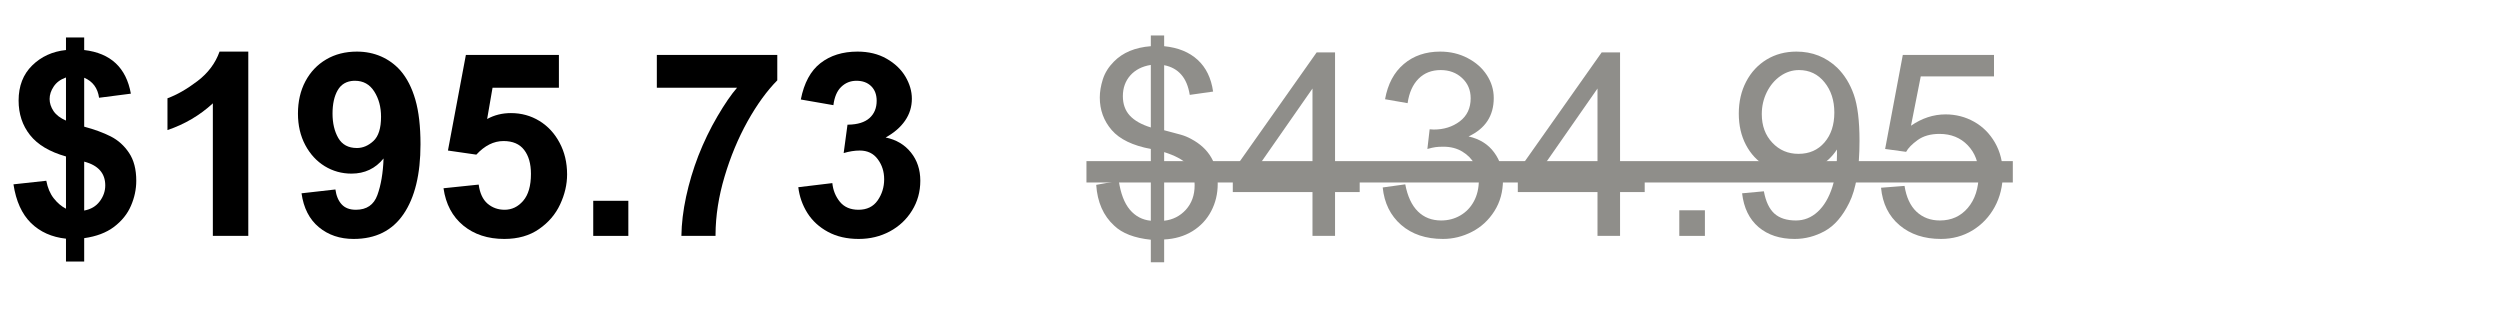
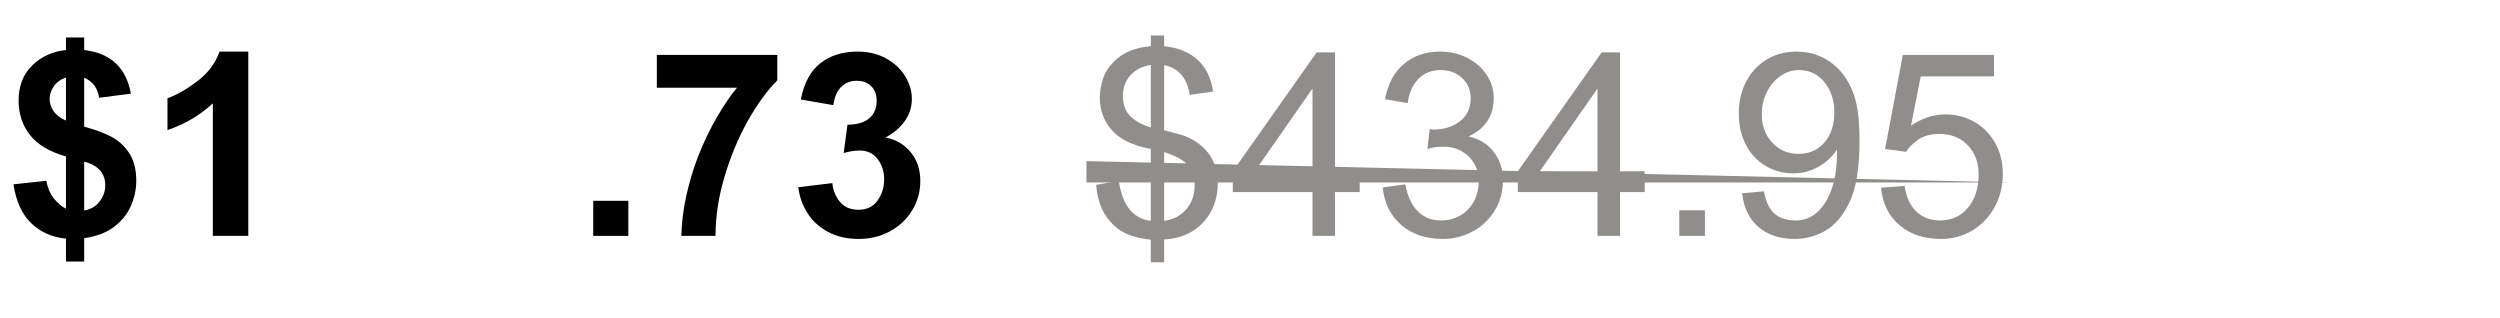
<svg xmlns="http://www.w3.org/2000/svg" version="1.0" preserveAspectRatio="xMidYMid meet" height="76" viewBox="0 0 448.5 57" zoomAndPan="magnify" width="598">
  <defs>
    <g />
  </defs>
  <g fill-opacity="1" fill="#8f8e8a">
    <g transform="translate(194.911, 42.319)">
      <g>
        <path d="M 13.938 -35.953 L 13.938 -34.031 C 16.445 -33.781 18.453 -32.961 19.953 -31.578 C 21.453 -30.203 22.375 -28.305 22.719 -25.891 L 18.531 -25.297 C 18.281 -26.859 17.77 -28.07 17 -28.938 C 16.238 -29.812 15.219 -30.375 13.938 -30.625 L 13.938 -18.953 C 15.281 -18.609 16.273 -18.344 16.922 -18.156 C 17.566 -17.977 18.195 -17.719 18.812 -17.375 C 21.969 -15.695 23.547 -13.016 23.547 -9.328 C 23.547 -7.555 23.156 -5.926 22.375 -4.438 C 21.594 -2.945 20.473 -1.75 19.016 -0.844 C 17.555 0.051 15.863 0.547 13.938 0.641 L 13.938 4.734 L 11.547 4.734 L 11.547 0.688 C 8.598 0.383 6.406 -0.457 4.969 -1.844 C 3.031 -3.613 1.957 -6.051 1.75 -9.156 L 5.797 -9.891 C 6.129 -7.617 6.789 -5.891 7.781 -4.703 C 8.781 -3.523 10.035 -2.863 11.547 -2.719 L 11.547 -15.594 C 8.297 -16.207 5.957 -17.336 4.531 -18.984 C 3.102 -20.641 2.391 -22.586 2.391 -24.828 C 2.391 -25.836 2.57 -26.926 2.938 -28.094 C 3.312 -29.258 3.973 -30.316 4.922 -31.266 C 6.516 -32.891 8.723 -33.812 11.547 -34.031 L 11.547 -35.953 Z M 6.531 -25.062 C 6.531 -23.656 6.941 -22.5 7.766 -21.594 C 8.598 -20.688 9.859 -19.973 11.547 -19.453 L 11.547 -30.672 C 9.984 -30.422 8.754 -29.789 7.859 -28.781 C 6.973 -27.77 6.531 -26.531 6.531 -25.062 Z M 19.406 -9.062 C 19.406 -10.656 18.984 -11.895 18.141 -12.781 C 17.297 -13.664 15.895 -14.414 13.938 -15.031 L 13.938 -2.719 C 15.5 -2.895 16.801 -3.555 17.844 -4.703 C 18.883 -5.859 19.406 -7.312 19.406 -9.062 Z M 19.406 -9.062" />
      </g>
    </g>
  </g>
  <g fill-opacity="1" fill="#8f8e8a">
    <g transform="translate(220.476, 42.319)">
      <g>
        <path d="M 19.031 -11.594 L 23.453 -11.594 L 23.453 -7.859 L 19.031 -7.859 L 19.031 0 L 14.984 0 L 14.984 -7.859 L 0.688 -7.859 L 0.688 -11.594 L 15.734 -32.922 L 19.031 -32.922 Z M 4.641 -11.594 L 14.984 -11.594 L 14.984 -26.438 Z M 4.641 -11.594" />
      </g>
    </g>
  </g>
  <g fill-opacity="1" fill="#8f8e8a">
    <g transform="translate(246.041, 42.319)">
      <g>
        <path d="M 12.328 -33.062 C 14.129 -33.062 15.766 -32.676 17.234 -31.906 C 18.711 -31.145 19.863 -30.129 20.688 -28.859 C 21.52 -27.586 21.938 -26.211 21.938 -24.734 C 21.938 -21.547 20.43 -19.25 17.422 -17.844 C 19.422 -17.383 20.945 -16.43 22 -14.984 C 23.062 -13.547 23.594 -11.91 23.594 -10.078 C 23.594 -7.93 23.078 -6.051 22.047 -4.438 C 21.023 -2.82 19.688 -1.586 18.031 -0.734 C 16.375 0.117 14.641 0.547 12.828 0.547 C 9.766 0.547 7.266 -0.289 5.328 -1.969 C 3.398 -3.656 2.297 -5.895 2.016 -8.688 L 6.062 -9.25 C 6.469 -7.102 7.223 -5.484 8.328 -4.391 C 9.43 -3.305 10.82 -2.766 12.5 -2.766 C 13.758 -2.766 14.898 -3.062 15.922 -3.656 C 16.953 -4.25 17.766 -5.086 18.359 -6.172 C 18.961 -7.266 19.266 -8.551 19.266 -10.031 C 19.266 -11.008 19.008 -11.957 18.5 -12.875 C 18 -13.789 17.266 -14.539 16.297 -15.125 C 15.336 -15.707 14.211 -16 12.922 -16 C 12.305 -16 11.828 -15.973 11.484 -15.922 C 11.148 -15.879 10.664 -15.77 10.031 -15.594 L 10.438 -19.125 L 11.172 -19.078 C 12.984 -19.078 14.539 -19.566 15.844 -20.547 C 17.145 -21.535 17.797 -22.914 17.797 -24.688 C 17.797 -26.164 17.281 -27.379 16.25 -28.328 C 15.227 -29.273 13.953 -29.75 12.422 -29.75 C 10.797 -29.75 9.469 -29.227 8.438 -28.188 C 7.406 -27.145 6.754 -25.688 6.484 -23.812 L 2.438 -24.516 C 2.926 -27.242 4.047 -29.348 5.797 -30.828 C 7.547 -32.316 9.723 -33.062 12.328 -33.062 Z M 12.328 -33.062" />
      </g>
    </g>
  </g>
  <g fill-opacity="1" fill="#8f8e8a">
    <g transform="translate(271.607, 42.319)">
      <g>
        <path d="M 19.031 -11.594 L 23.453 -11.594 L 23.453 -7.859 L 19.031 -7.859 L 19.031 0 L 14.984 0 L 14.984 -7.859 L 0.688 -7.859 L 0.688 -11.594 L 15.734 -32.922 L 19.031 -32.922 Z M 4.641 -11.594 L 14.984 -11.594 L 14.984 -26.438 Z M 4.641 -11.594" />
      </g>
    </g>
  </g>
  <g fill-opacity="1" fill="#8f8e8a">
    <g transform="translate(297.172, 42.319)">
      <g>
        <path d="M 8.688 0 L 4.094 0 L 4.094 -4.594 L 8.688 -4.594 Z M 8.688 0" />
      </g>
    </g>
  </g>
  <g fill-opacity="1" fill="#8f8e8a">
    <g transform="translate(309.955, 42.319)">
      <g>
        <path d="M 12.328 -33.062 C 15.172 -33.062 17.609 -32.098 19.641 -30.172 C 20.953 -28.879 21.945 -27.266 22.625 -25.328 C 23.301 -23.398 23.641 -20.645 23.641 -17.062 C 23.641 -12.094 23.023 -8.383 21.797 -5.938 C 20.598 -3.508 19.141 -1.82 17.422 -0.875 C 15.711 0.07 13.906 0.547 12 0.547 C 9.363 0.547 7.207 -0.16 5.531 -1.578 C 3.863 -3.004 2.879 -5.023 2.578 -7.641 L 6.484 -8 C 6.816 -6.188 7.441 -4.859 8.359 -4.016 C 9.285 -3.18 10.578 -2.766 12.234 -2.766 C 13.703 -2.766 15.004 -3.285 16.141 -4.328 C 17.273 -5.367 18.148 -6.848 18.766 -8.766 C 19.379 -10.68 19.656 -12.926 19.594 -15.5 C 18.727 -14.176 17.598 -13.129 16.203 -12.359 C 14.805 -11.598 13.344 -11.219 11.812 -11.219 C 9.977 -11.219 8.305 -11.66 6.797 -12.547 C 5.297 -13.441 4.117 -14.703 3.266 -16.328 C 2.41 -17.953 1.984 -19.82 1.984 -21.938 C 1.984 -24.082 2.426 -26 3.312 -27.688 C 4.195 -29.375 5.422 -30.691 6.984 -31.641 C 8.547 -32.586 10.328 -33.062 12.328 -33.062 Z M 6.109 -21.844 C 6.109 -19.758 6.738 -18.051 8 -16.719 C 9.258 -15.383 10.82 -14.719 12.688 -14.719 C 14.625 -14.719 16.18 -15.398 17.359 -16.766 C 18.535 -18.129 19.125 -19.914 19.125 -22.125 C 19.125 -24.301 18.535 -26.113 17.359 -27.562 C 16.18 -29.02 14.656 -29.75 12.781 -29.75 C 11.582 -29.75 10.469 -29.391 9.438 -28.672 C 8.414 -27.953 7.602 -26.984 7 -25.766 C 6.406 -24.555 6.109 -23.25 6.109 -21.844 Z M 6.109 -21.844" />
      </g>
    </g>
  </g>
  <g fill-opacity="1" fill="#8f8e8a">
    <g transform="translate(335.52, 42.319)">
      <g>
        <path d="M 22.203 -28.609 L 9.062 -28.609 L 7.312 -19.766 C 9.27 -21.117 11.336 -21.797 13.516 -21.797 C 15.359 -21.797 17.062 -21.359 18.625 -20.484 C 20.188 -19.609 21.438 -18.359 22.375 -16.734 C 23.312 -15.109 23.781 -13.254 23.781 -11.172 C 23.781 -8.961 23.297 -6.969 22.328 -5.188 C 21.359 -3.414 20.031 -2.016 18.344 -0.984 C 16.656 0.035 14.77 0.547 12.688 0.547 C 9.688 0.547 7.211 -0.27 5.266 -1.906 C 3.316 -3.551 2.207 -5.797 1.938 -8.641 L 6.156 -8.969 C 6.469 -6.945 7.18 -5.406 8.297 -4.344 C 9.422 -3.289 10.82 -2.766 12.5 -2.766 C 14.562 -2.766 16.234 -3.52 17.516 -5.031 C 18.805 -6.551 19.453 -8.566 19.453 -11.078 C 19.453 -13.16 18.801 -14.883 17.5 -16.25 C 16.195 -17.613 14.504 -18.297 12.422 -18.297 C 10.828 -18.297 9.52 -17.926 8.5 -17.188 C 7.488 -16.457 6.801 -15.754 6.438 -15.078 L 2.672 -15.594 L 5.844 -32.469 L 22.203 -32.469 Z M 22.203 -28.609" />
      </g>
    </g>
  </g>
-   <path fill-rule="nonzero" fill-opacity="1" d="M 194.91 28.906 L 361.098 28.906 L 361.098 32.738 L 194.91 32.738 Z M 194.91 28.906" fill="#8f8e8a" />
+   <path fill-rule="nonzero" fill-opacity="1" d="M 194.91 28.906 L 361.098 32.738 L 194.91 32.738 Z M 194.91 28.906" fill="#8f8e8a" />
  <g fill-opacity="1" fill="#000000">
    <g transform="translate(0.853, 42.319)">
      <g>
        <path d="M 14.25 -35.594 L 14.25 -33.344 C 19 -32.789 21.789 -30.18 22.625 -25.516 L 16.922 -24.781 C 16.672 -26.531 15.781 -27.727 14.25 -28.375 L 14.25 -19.594 C 16.094 -19.102 17.68 -18.52 19.016 -17.844 C 20.348 -17.164 21.441 -16.18 22.297 -14.891 C 23.16 -13.609 23.594 -11.941 23.594 -9.891 C 23.594 -8.359 23.273 -6.863 22.641 -5.406 C 22.016 -3.945 21.004 -2.688 19.609 -1.625 C 18.211 -0.57 16.426 0.102 14.25 0.406 L 14.25 4.594 L 10.984 4.594 L 10.984 0.5 C 8.441 0.227 6.348 -0.707 4.703 -2.312 C 3.066 -3.926 2.02 -6.238 1.562 -9.25 L 7.453 -9.891 C 7.691 -8.629 8.133 -7.582 8.781 -6.75 C 9.426 -5.926 10.16 -5.301 10.984 -4.875 L 10.984 -14.25 C 8.047 -15.082 5.895 -16.363 4.531 -18.094 C 3.164 -19.82 2.484 -21.883 2.484 -24.281 C 2.484 -26.883 3.297 -28.984 4.922 -30.578 C 6.547 -32.172 8.566 -33.094 10.984 -33.344 L 10.984 -35.594 Z M 8.047 -24.562 C 8.047 -23.82 8.281 -23.098 8.75 -22.391 C 9.227 -21.691 9.973 -21.125 10.984 -20.688 L 10.984 -28.422 C 10.004 -28.078 9.27 -27.535 8.781 -26.797 C 8.289 -26.066 8.047 -25.32 8.047 -24.562 Z M 18.031 -9.062 C 18.031 -11.238 16.77 -12.66 14.25 -13.328 L 14.25 -4.547 C 15.445 -4.766 16.375 -5.312 17.031 -6.188 C 17.695 -7.062 18.031 -8.02 18.031 -9.062 Z M 18.031 -9.062" />
      </g>
    </g>
  </g>
  <g fill-opacity="1" fill="#000000">
    <g transform="translate(26.419, 42.319)">
      <g>
        <path d="M 18.125 0 L 11.766 0 L 11.766 -23.781 C 9.441 -21.633 6.727 -20.035 3.625 -18.984 L 3.625 -24.688 C 5.312 -25.301 7.102 -26.328 9 -27.766 C 10.906 -29.211 12.227 -30.977 12.969 -33.062 L 18.125 -33.062 Z M 18.125 0" />
      </g>
    </g>
  </g>
  <g fill-opacity="1" fill="#000000">
    <g transform="translate(51.984, 42.319)">
      <g>
-         <path d="M 12.047 -33.062 C 13.609 -33.062 15.055 -32.77 16.391 -32.188 C 17.723 -31.602 18.879 -30.758 19.859 -29.656 C 21.023 -28.312 21.914 -26.57 22.531 -24.438 C 23.145 -22.312 23.453 -19.641 23.453 -16.422 C 23.453 -11.055 22.438 -6.883 20.406 -3.906 C 18.383 -0.938 15.398 0.547 11.453 0.547 C 8.992 0.547 6.914 -0.156 5.219 -1.562 C 3.52 -2.969 2.484 -4.992 2.109 -7.641 L 8.188 -8.328 C 8.344 -7.191 8.719 -6.301 9.312 -5.656 C 9.906 -5.008 10.754 -4.688 11.859 -4.688 C 13.797 -4.688 15.082 -5.566 15.719 -7.328 C 16.363 -9.098 16.734 -11.285 16.828 -13.891 C 15.359 -12.078 13.441 -11.172 11.078 -11.172 C 9.336 -11.172 7.738 -11.613 6.281 -12.5 C 4.82 -13.395 3.656 -14.66 2.781 -16.297 C 1.906 -17.941 1.469 -19.82 1.469 -21.938 C 1.469 -24.113 1.91 -26.039 2.797 -27.719 C 3.691 -29.406 4.938 -30.719 6.531 -31.656 C 8.125 -32.594 9.961 -33.062 12.047 -33.062 Z M 7.672 -21.938 C 7.672 -20.219 8.016 -18.758 8.703 -17.562 C 9.398 -16.363 10.516 -15.766 12.047 -15.766 C 13.117 -15.766 14.109 -16.188 15.016 -17.031 C 15.922 -17.875 16.375 -19.32 16.375 -21.375 C 16.375 -23.125 15.969 -24.633 15.156 -25.906 C 14.344 -27.188 13.188 -27.828 11.688 -27.828 L 11.5 -27.828 C 10.176 -27.766 9.207 -27.195 8.594 -26.125 C 7.977 -25.051 7.672 -23.656 7.672 -21.938 Z M 7.672 -21.938" />
-       </g>
+         </g>
    </g>
  </g>
  <g fill-opacity="1" fill="#000000">
    <g transform="translate(77.549, 42.319)">
      <g>
-         <path d="M 22.719 -26.578 L 10.812 -26.578 L 9.844 -20.969 C 11.125 -21.676 12.547 -22.031 14.109 -22.031 C 15.984 -22.031 17.688 -21.562 19.219 -20.625 C 20.75 -19.688 21.957 -18.379 22.844 -16.703 C 23.738 -15.035 24.188 -13.145 24.188 -11.031 C 24.188 -9.227 23.77 -7.438 22.938 -5.656 C 22.113 -3.875 20.848 -2.395 19.141 -1.219 C 17.441 -0.039 15.367 0.547 12.922 0.547 C 9.973 0.547 7.52 -0.254 5.562 -1.859 C 3.602 -3.473 2.422 -5.703 2.016 -8.547 L 8.328 -9.203 C 8.535 -7.66 9.066 -6.52 9.922 -5.781 C 10.785 -5.051 11.801 -4.688 12.969 -4.688 C 14.281 -4.688 15.395 -5.223 16.312 -6.297 C 17.238 -7.367 17.703 -8.977 17.703 -11.125 C 17.703 -12.938 17.297 -14.367 16.484 -15.422 C 15.672 -16.484 14.438 -17.016 12.781 -17.016 C 11.031 -17.016 9.406 -16.203 7.906 -14.578 L 2.812 -15.312 L 6.031 -32.469 L 22.719 -32.469 Z M 22.719 -26.578" />
-       </g>
+         </g>
    </g>
  </g>
  <g fill-opacity="1" fill="#000000">
    <g transform="translate(103.115, 42.319)">
      <g>
        <path d="M 9.609 0 L 3.312 0 L 3.312 -6.297 L 9.609 -6.297 Z M 9.609 0" />
      </g>
    </g>
  </g>
  <g fill-opacity="1" fill="#000000">
    <g transform="translate(115.898, 42.319)">
      <g>
        <path d="M 23.547 -27.906 C 21.672 -26.008 19.891 -23.551 18.203 -20.531 C 16.523 -17.508 15.156 -14.219 14.094 -10.656 C 13.031 -7.102 12.488 -3.629 12.469 -0.234 L 12.469 0 L 6.344 0 C 6.375 -2.207 6.656 -4.551 7.188 -7.031 C 7.727 -9.52 8.457 -11.957 9.375 -14.344 C 10.363 -16.863 11.508 -19.234 12.812 -21.453 C 14.113 -23.672 15.285 -25.379 16.328 -26.578 L 1.938 -26.578 L 1.938 -32.469 L 23.547 -32.469 Z M 23.547 -27.906" />
      </g>
    </g>
  </g>
  <g fill-opacity="1" fill="#000000">
    <g transform="translate(141.463, 42.319)">
      <g>
        <path d="M 12.375 -33.062 C 14.363 -33.062 16.098 -32.641 17.578 -31.797 C 19.066 -30.953 20.195 -29.879 20.969 -28.578 C 21.738 -27.273 22.125 -25.953 22.125 -24.609 C 22.125 -23.16 21.719 -21.848 20.906 -20.672 C 20.094 -19.492 18.93 -18.488 17.422 -17.656 C 19.328 -17.258 20.836 -16.363 21.953 -14.969 C 23.078 -13.57 23.641 -11.879 23.641 -9.891 C 23.641 -7.922 23.145 -6.141 22.156 -4.547 C 21.176 -2.953 19.844 -1.703 18.156 -0.797 C 16.477 0.098 14.625 0.547 12.594 0.547 C 10.477 0.547 8.641 0.125 7.078 -0.719 C 5.516 -1.562 4.285 -2.688 3.391 -4.094 C 2.504 -5.5 1.957 -7.047 1.75 -8.734 L 7.859 -9.469 C 7.984 -8.188 8.438 -7.066 9.219 -6.109 C 10 -5.16 11.109 -4.688 12.547 -4.688 C 14.055 -4.688 15.203 -5.242 15.984 -6.359 C 16.766 -7.484 17.156 -8.75 17.156 -10.156 C 17.156 -11.539 16.77 -12.742 16 -13.766 C 15.238 -14.797 14.164 -15.312 12.781 -15.312 C 11.863 -15.312 10.898 -15.16 9.891 -14.859 L 10.578 -19.953 L 10.719 -19.953 C 12.406 -19.984 13.676 -20.379 14.531 -21.141 C 15.383 -21.91 15.812 -22.941 15.812 -24.234 C 15.812 -25.336 15.484 -26.211 14.828 -26.859 C 14.172 -27.504 13.289 -27.828 12.188 -27.828 C 11.113 -27.828 10.203 -27.461 9.453 -26.734 C 8.703 -26.016 8.234 -24.922 8.047 -23.453 L 2.203 -24.469 C 2.785 -27.438 3.957 -29.609 5.719 -30.984 C 7.488 -32.367 9.707 -33.062 12.375 -33.062 Z M 12.375 -33.062" />
      </g>
    </g>
  </g>
</svg>